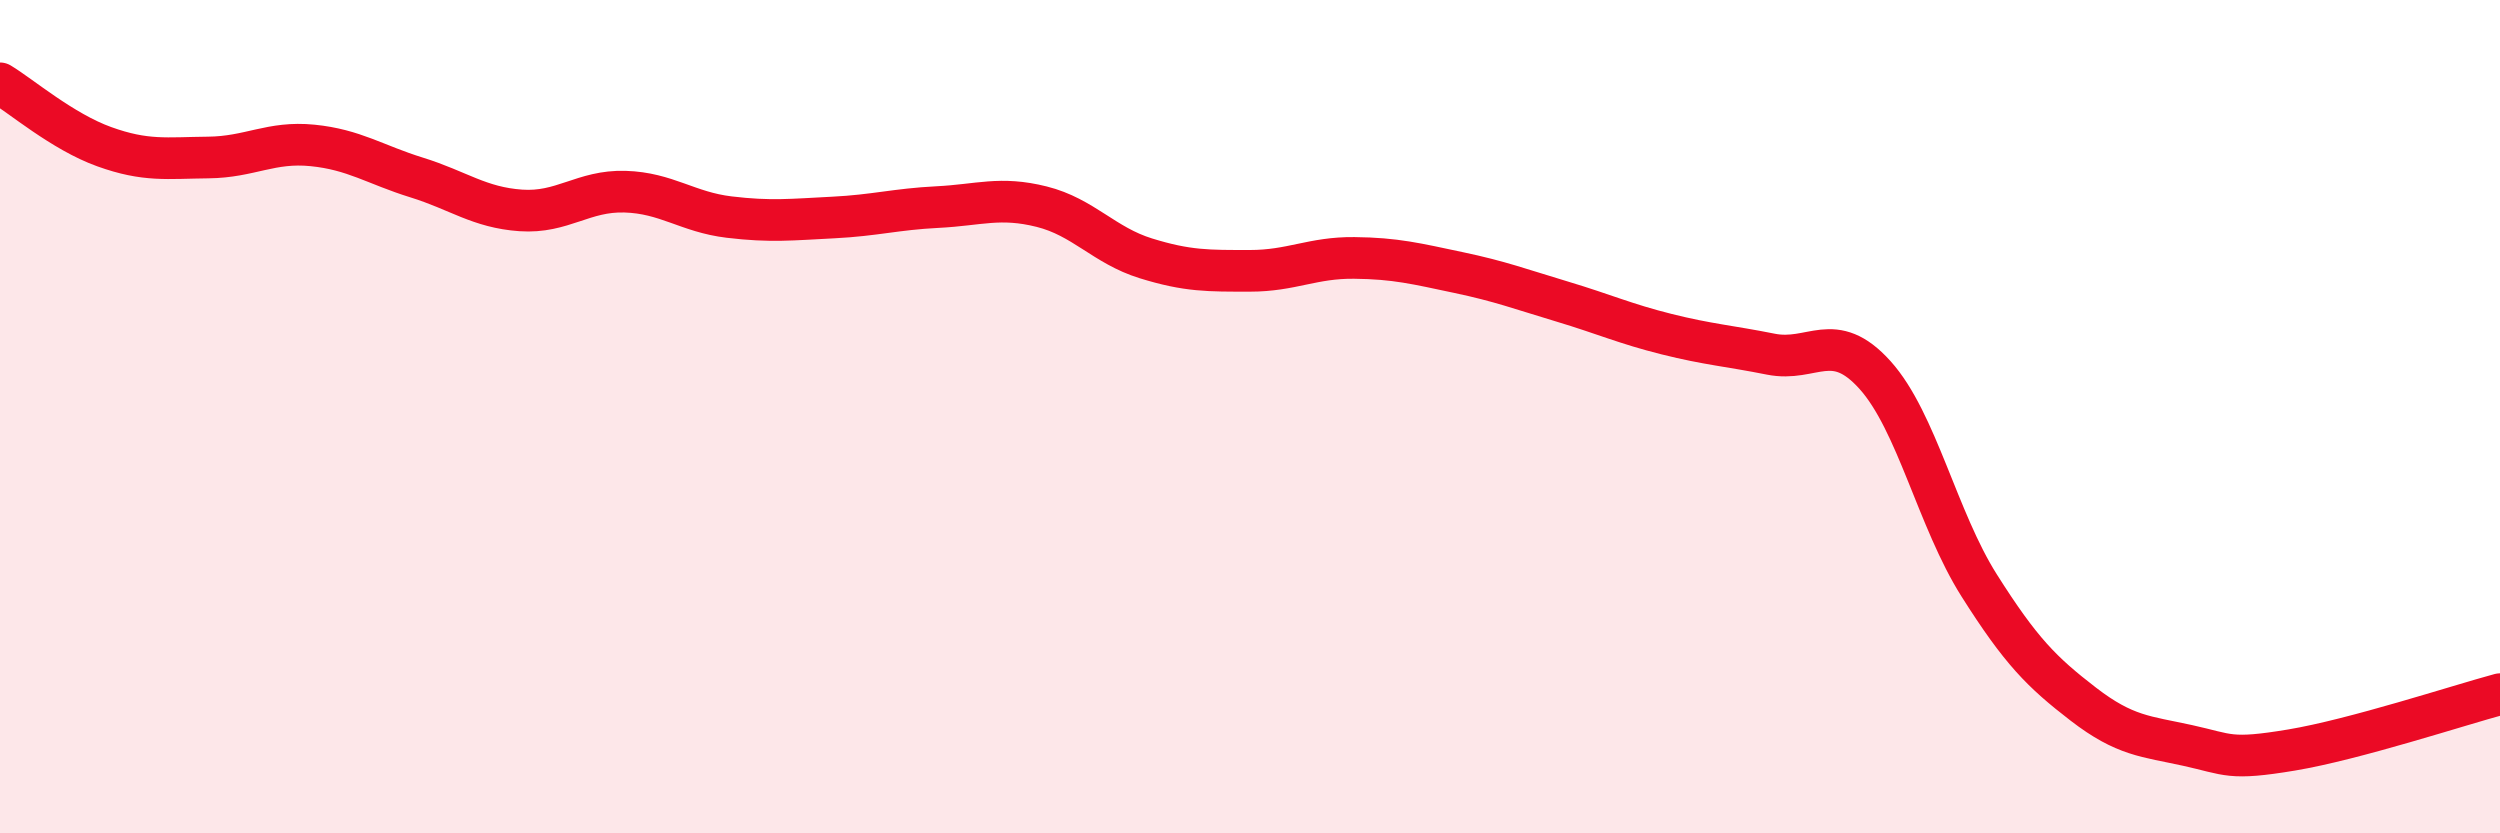
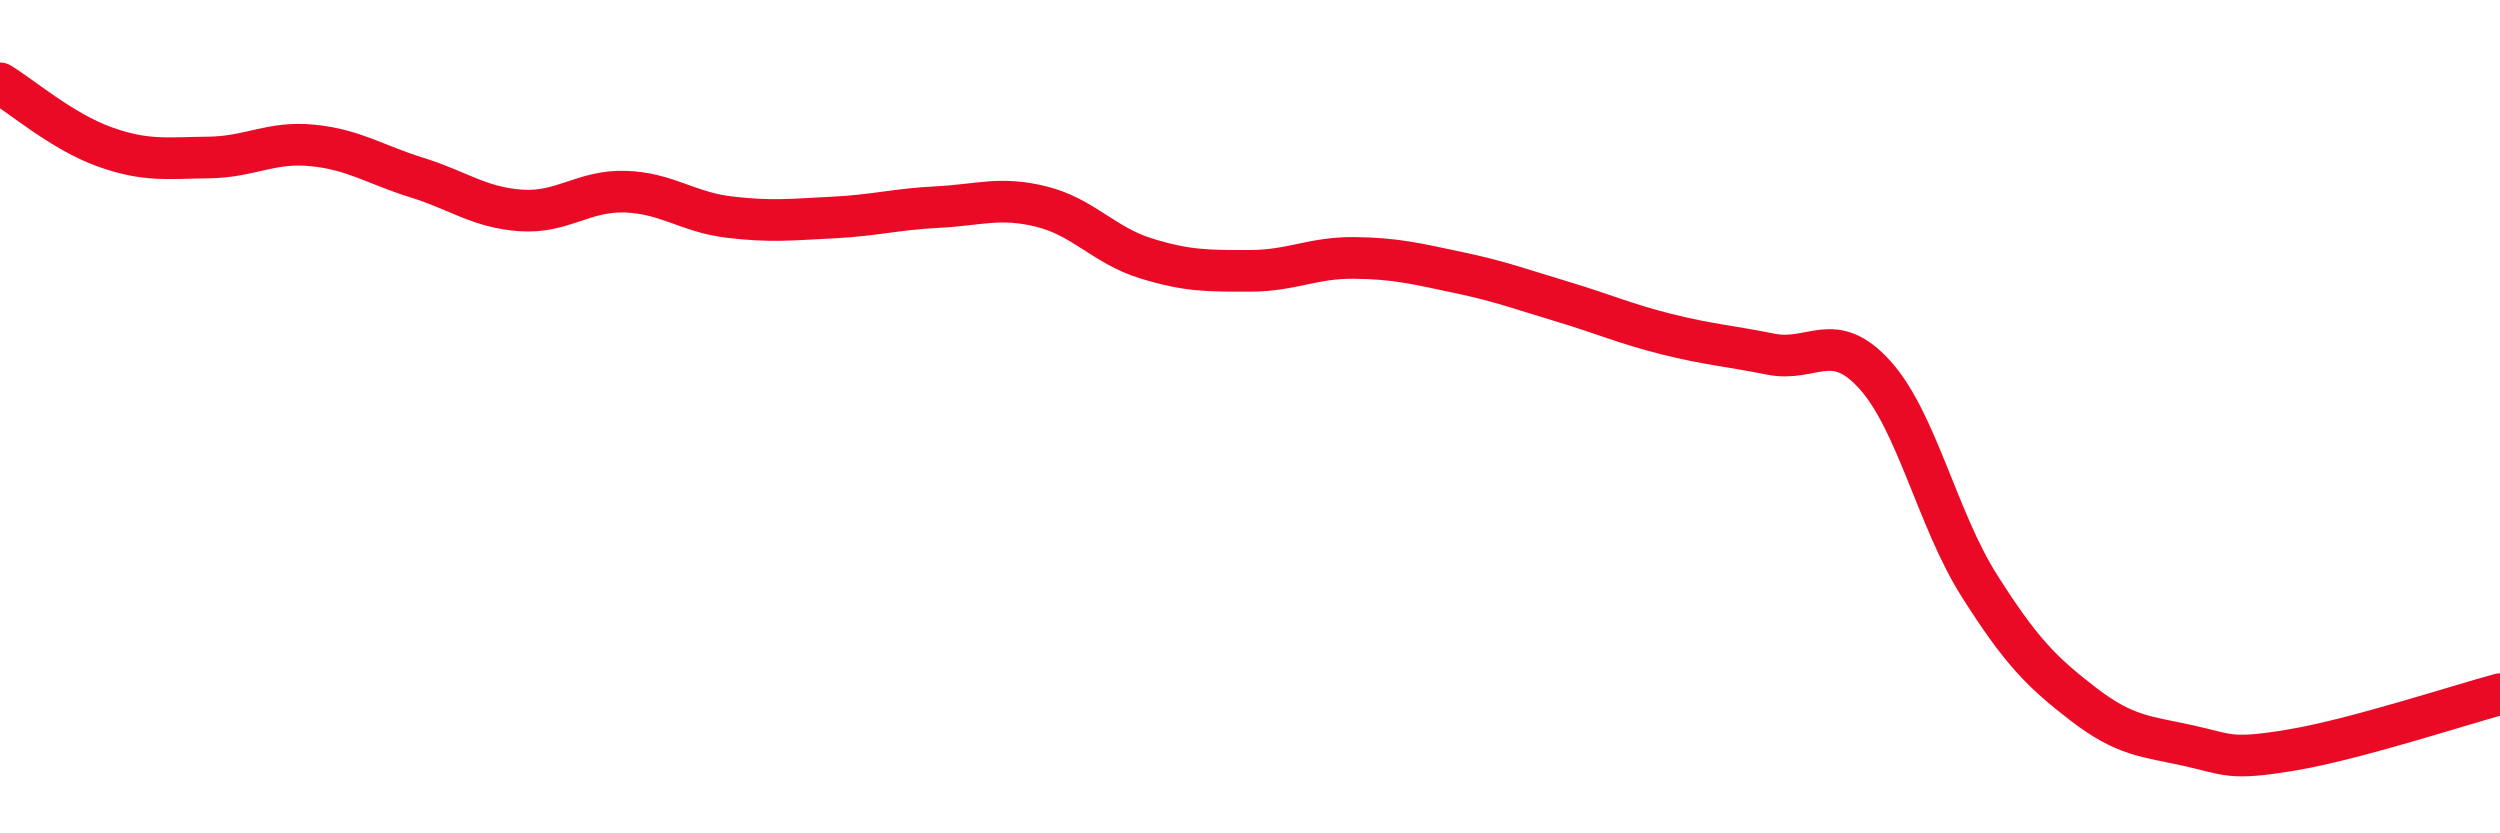
<svg xmlns="http://www.w3.org/2000/svg" width="60" height="20" viewBox="0 0 60 20">
-   <path d="M 0,2 C 0.5,2.3 1.5,3.16 2.5,3.52 C 3.5,3.88 4,3.79 5,3.78 C 6,3.77 6.5,3.39 7.5,3.49 C 8.5,3.59 9,3.95 10,4.26 C 11,4.57 11.5,4.98 12.5,5.05 C 13.5,5.12 14,4.57 15,4.6 C 16,4.63 16.5,5.09 17.5,5.21 C 18.5,5.33 19,5.27 20,5.22 C 21,5.17 21.5,5.02 22.5,4.97 C 23.5,4.92 24,4.71 25,4.96 C 26,5.21 26.5,5.89 27.5,6.2 C 28.5,6.51 29,6.5 30,6.5 C 31,6.5 31.5,6.18 32.5,6.19 C 33.5,6.2 34,6.33 35,6.54 C 36,6.75 36.5,6.94 37.5,7.24 C 38.5,7.54 39,7.77 40,8.02 C 41,8.27 41.5,8.3 42.5,8.5 C 43.5,8.7 44,7.89 45,9 C 46,10.11 46.5,12.47 47.5,14.05 C 48.5,15.63 49,16.13 50,16.9 C 51,17.67 51.5,17.67 52.5,17.89 C 53.5,18.11 53.5,18.25 55,18 C 56.5,17.75 59,16.93 60,16.66L60 20L0 20Z" fill="#EB0A25" opacity="0.1" stroke-linecap="round" stroke-linejoin="round" />
  <path d="M 0,2 C 0.5,2.3 1.5,3.16 2.5,3.52 C 3.5,3.88 4,3.79 5,3.78 C 6,3.77 6.5,3.39 7.5,3.49 C 8.5,3.59 9,3.95 10,4.26 C 11,4.57 11.5,4.98 12.5,5.05 C 13.5,5.12 14,4.57 15,4.6 C 16,4.63 16.5,5.09 17.5,5.21 C 18.5,5.33 19,5.27 20,5.22 C 21,5.17 21.5,5.02 22.5,4.97 C 23.5,4.92 24,4.71 25,4.96 C 26,5.21 26.5,5.89 27.5,6.2 C 28.5,6.51 29,6.5 30,6.5 C 31,6.5 31.5,6.18 32.5,6.19 C 33.5,6.2 34,6.33 35,6.54 C 36,6.75 36.5,6.94 37.5,7.24 C 38.5,7.54 39,7.77 40,8.02 C 41,8.27 41.5,8.3 42.5,8.5 C 43.5,8.7 44,7.89 45,9 C 46,10.11 46.5,12.47 47.5,14.05 C 48.5,15.63 49,16.13 50,16.9 C 51,17.67 51.5,17.67 52.5,17.89 C 53.5,18.11 53.5,18.25 55,18 C 56.5,17.75 59,16.93 60,16.66" stroke="#EB0A25" stroke-width="1" fill="none" stroke-linecap="round" stroke-linejoin="round" />
</svg>